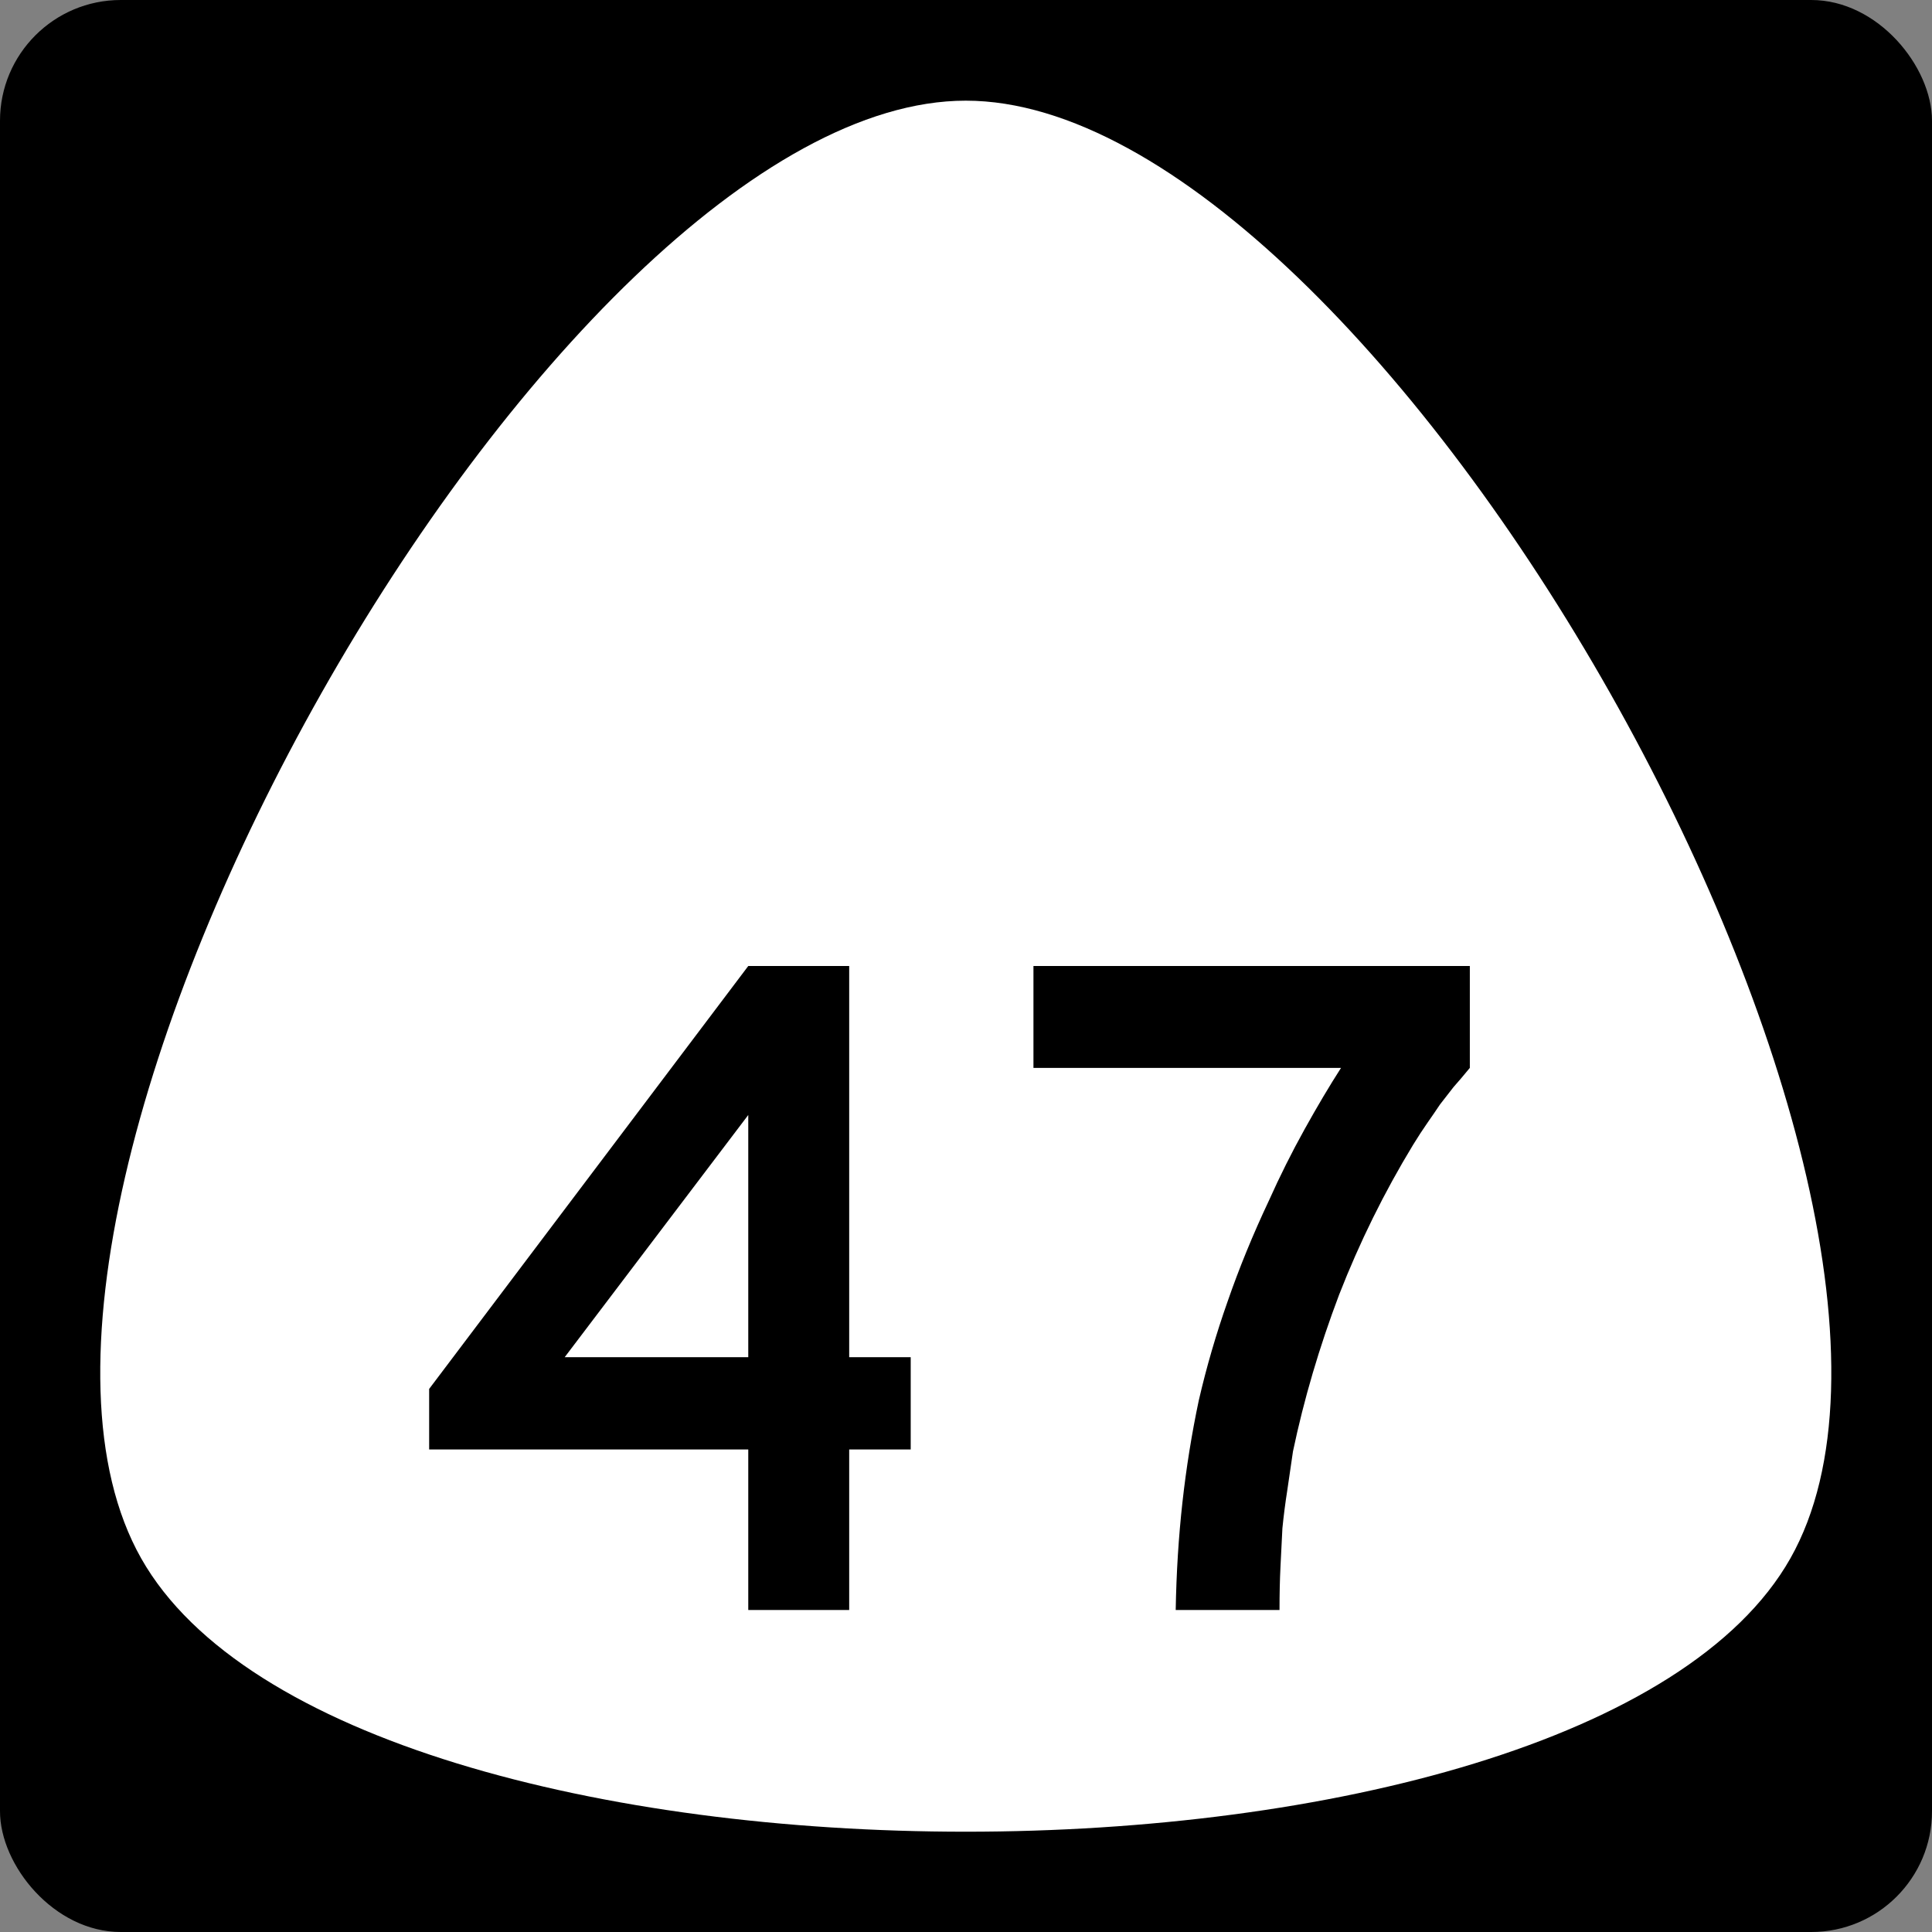
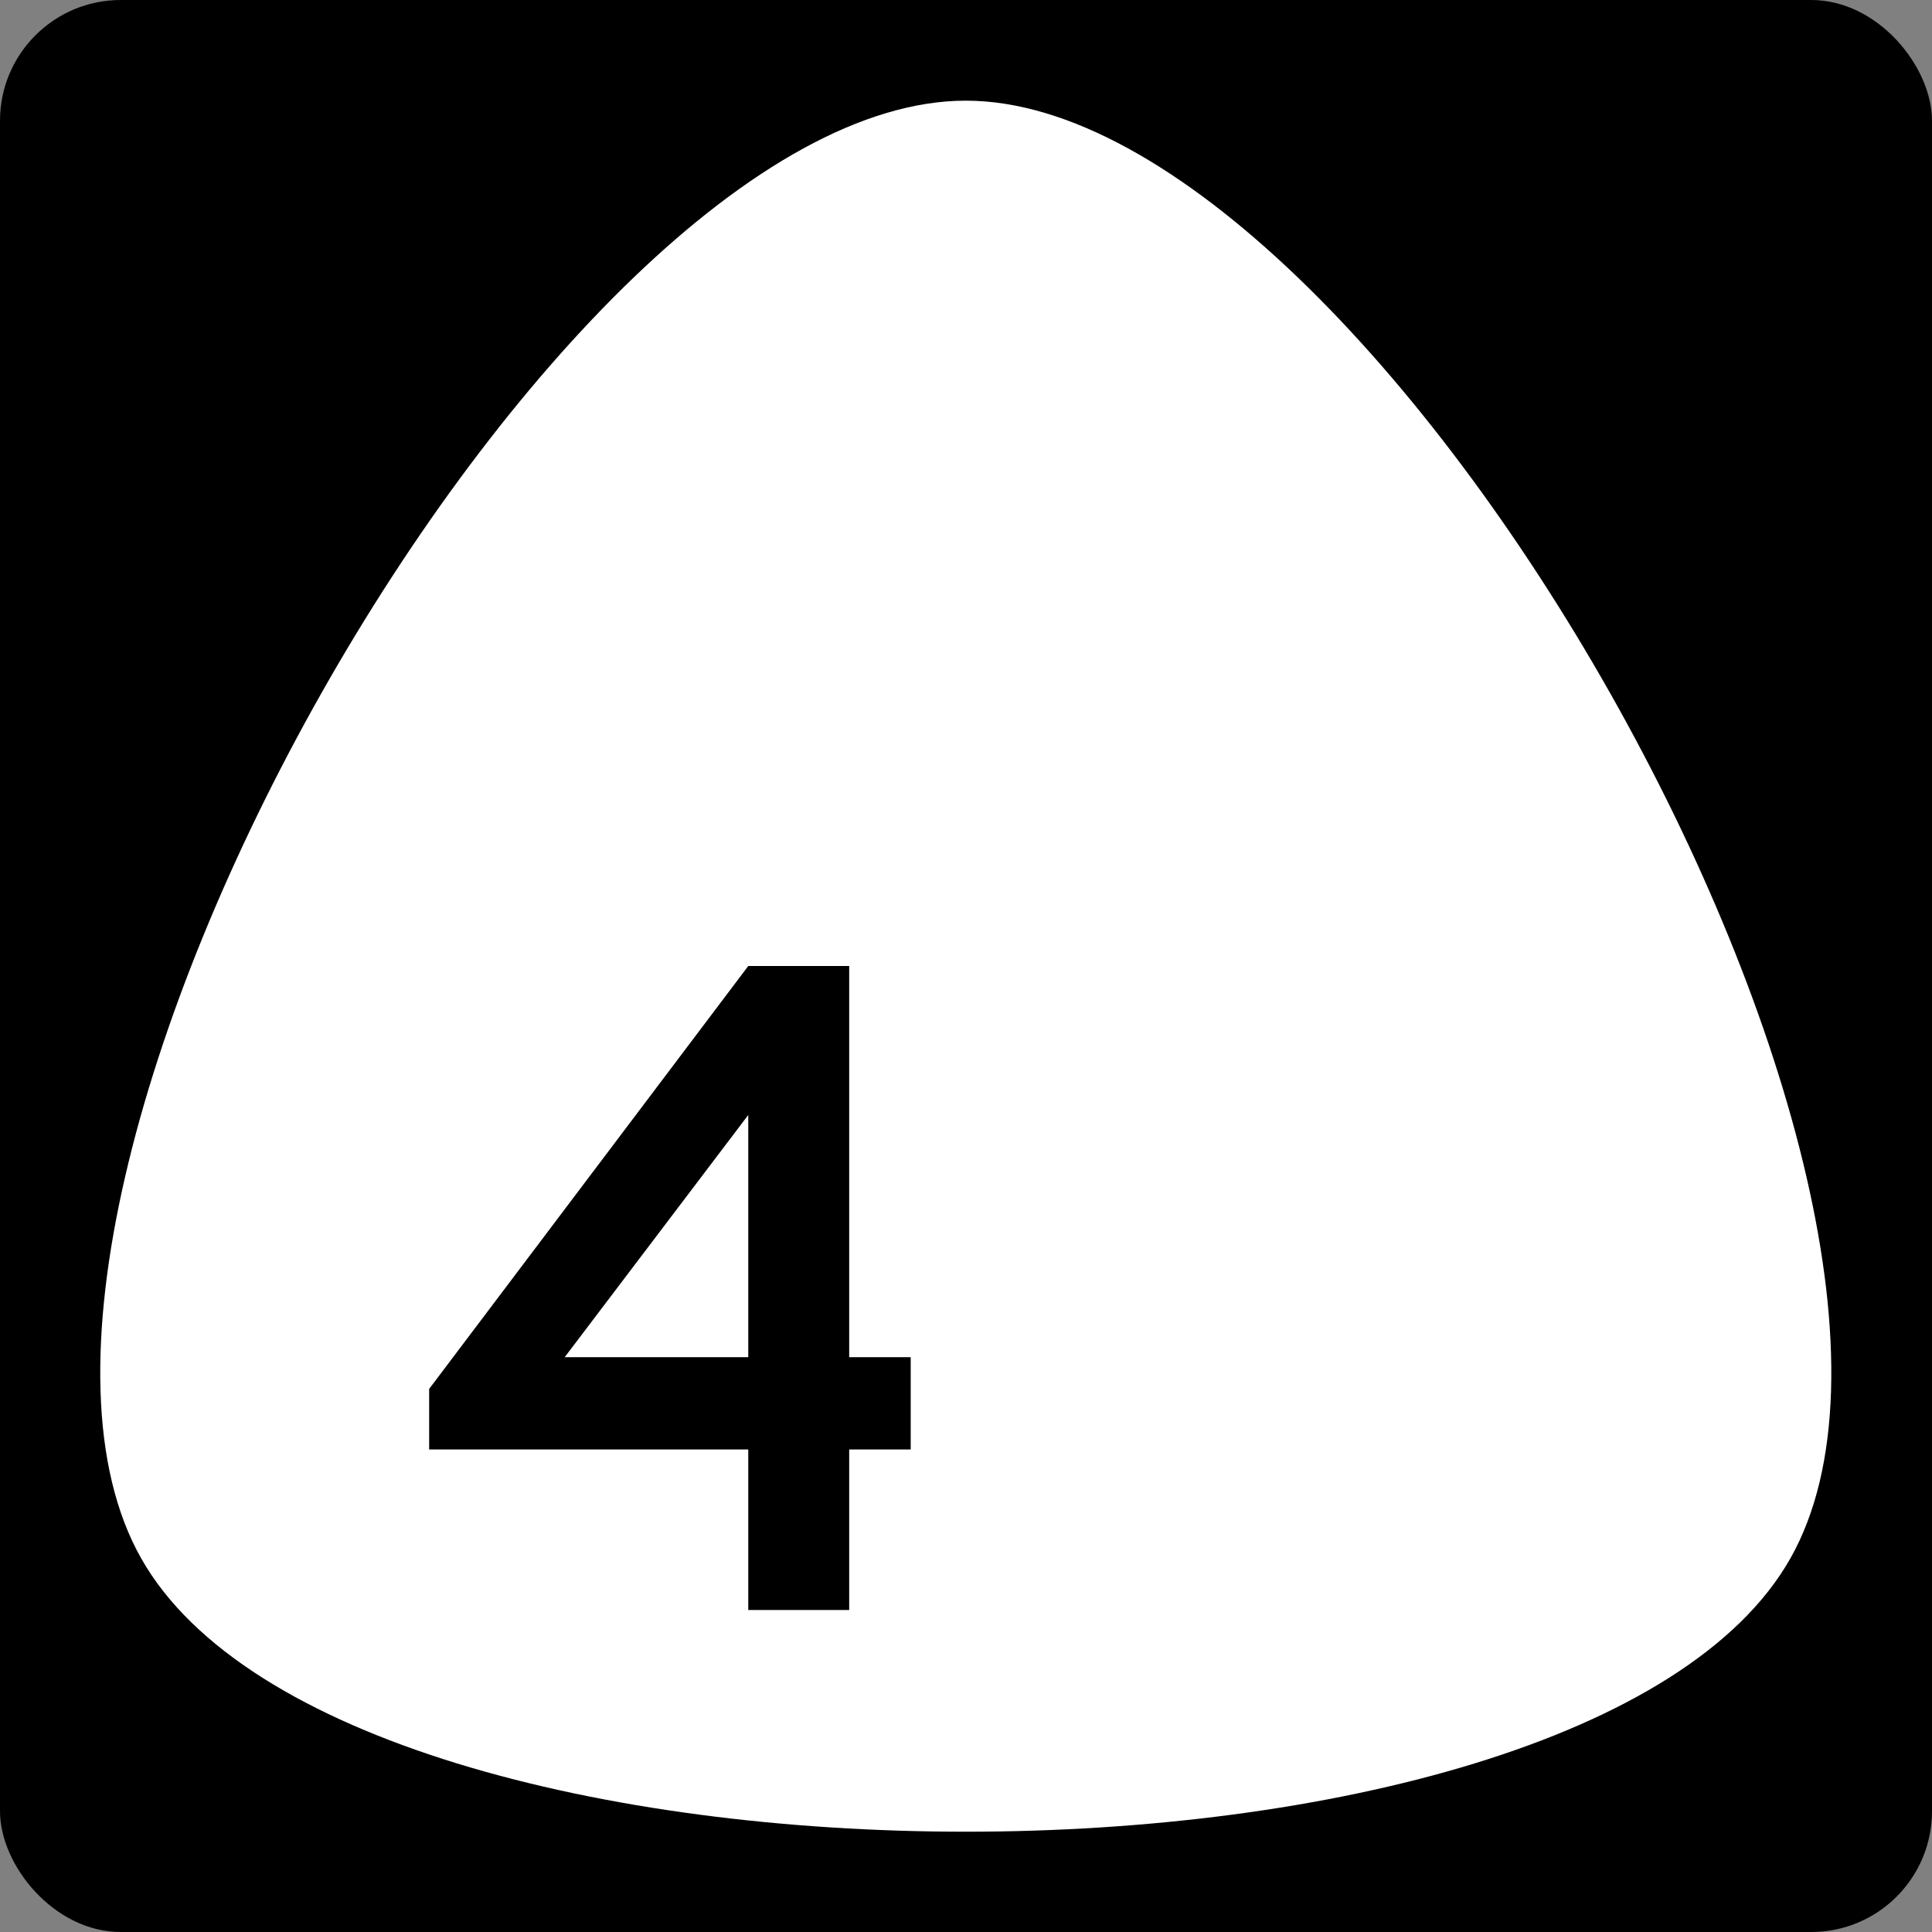
<svg xmlns="http://www.w3.org/2000/svg" id="svg2" height="600" width="600" version="1.0">
  <rect width="100%" height="100%" fill="#808080" stroke="none" />
  <defs id="defs4" />
  <rect ry="37.5" rx="37.5" y="0" x="0" height="600" width="600" id="rect842" style="opacity:1;fill:#000000;fill-opacity:1;fill-rule:nonzero;stroke:none;stroke-width:1;stroke-linejoin:miter;stroke-miterlimit:4;stroke-dasharray:none;stroke-opacity:1" />
  <path style="opacity:1;fill:#ffffff;fill-opacity:1;fill-rule:nonzero;stroke:none;stroke-width:0.552;stroke-linecap:butt;stroke-linejoin:miter;stroke-miterlimit:4;stroke-dasharray:none;stroke-opacity:1" id="path84" d="m -59.047,286.969 c -35.726,61.879 -250.082,61.879 -285.808,0 -35.726,-61.879 71.452,-247.517 142.904,-247.517 71.452,0 178.63,185.637 142.904,247.517 z" transform="matrix(1.792,0,0,1.829,661.828,-40.895)" />
  <g id="text2988" style="font-style:normal;font-weight:normal;font-size:12.215px;line-height:0%;font-family:sans-serif;text-align:center;letter-spacing:0px;word-spacing:0px;text-anchor:middle;fill:#000000;fill-opacity:1;stroke:none;stroke-width:1" aria-label="47">
    <path id="path5224" style="font-style:normal;font-variant:normal;font-weight:normal;font-stretch:normal;font-size:298.507px;line-height:1.25;font-family:'Roadgeek 2005 Series D';-inkscape-font-specification:'Roadgeek 2005 Series D';text-align:center;text-anchor:middle;stroke-width:1" d="M 263.724,450.149 V 500 h -31.343 v -49.851 h -99.104 v -18.806 l 99.104,-131.343 h 31.343 v 121.493 h 19.104 v 28.657 z m -31.343,-103.881 -57.015,75.224 h 57.015 z" />
-     <path id="path5226" style="font-style:normal;font-variant:normal;font-weight:normal;font-stretch:normal;font-size:298.507px;line-height:1.25;font-family:'Roadgeek 2005 Series D';-inkscape-font-specification:'Roadgeek 2005 Series D';text-align:center;text-anchor:middle;stroke-width:1" d="m 456.472,331.642 q -2.687,3.284 -5.075,5.97 -2.09,2.687 -4.179,5.373 -1.791,2.687 -3.881,5.672 -2.09,2.985 -4.478,6.866 -13.433,22.09 -22.985,46.567 -9.254,24.478 -14.328,48.657 -0.896,6.269 -1.791,12.239 -0.896,5.672 -1.493,11.642 -0.298,5.672 -0.597,11.94 -0.299,5.97 -0.299,13.433 h -32.239 q 0.299,-17.313 2.09,-33.433 1.791,-16.119 5.075,-31.642 3.582,-15.522 8.955,-30.746 5.373,-15.522 12.836,-31.343 5.075,-11.343 11.045,-22.09 5.97,-10.746 11.343,-19.104 h -95.522 v -31.642 h 135.522 v 31.642 z" />
  </g>
</svg>